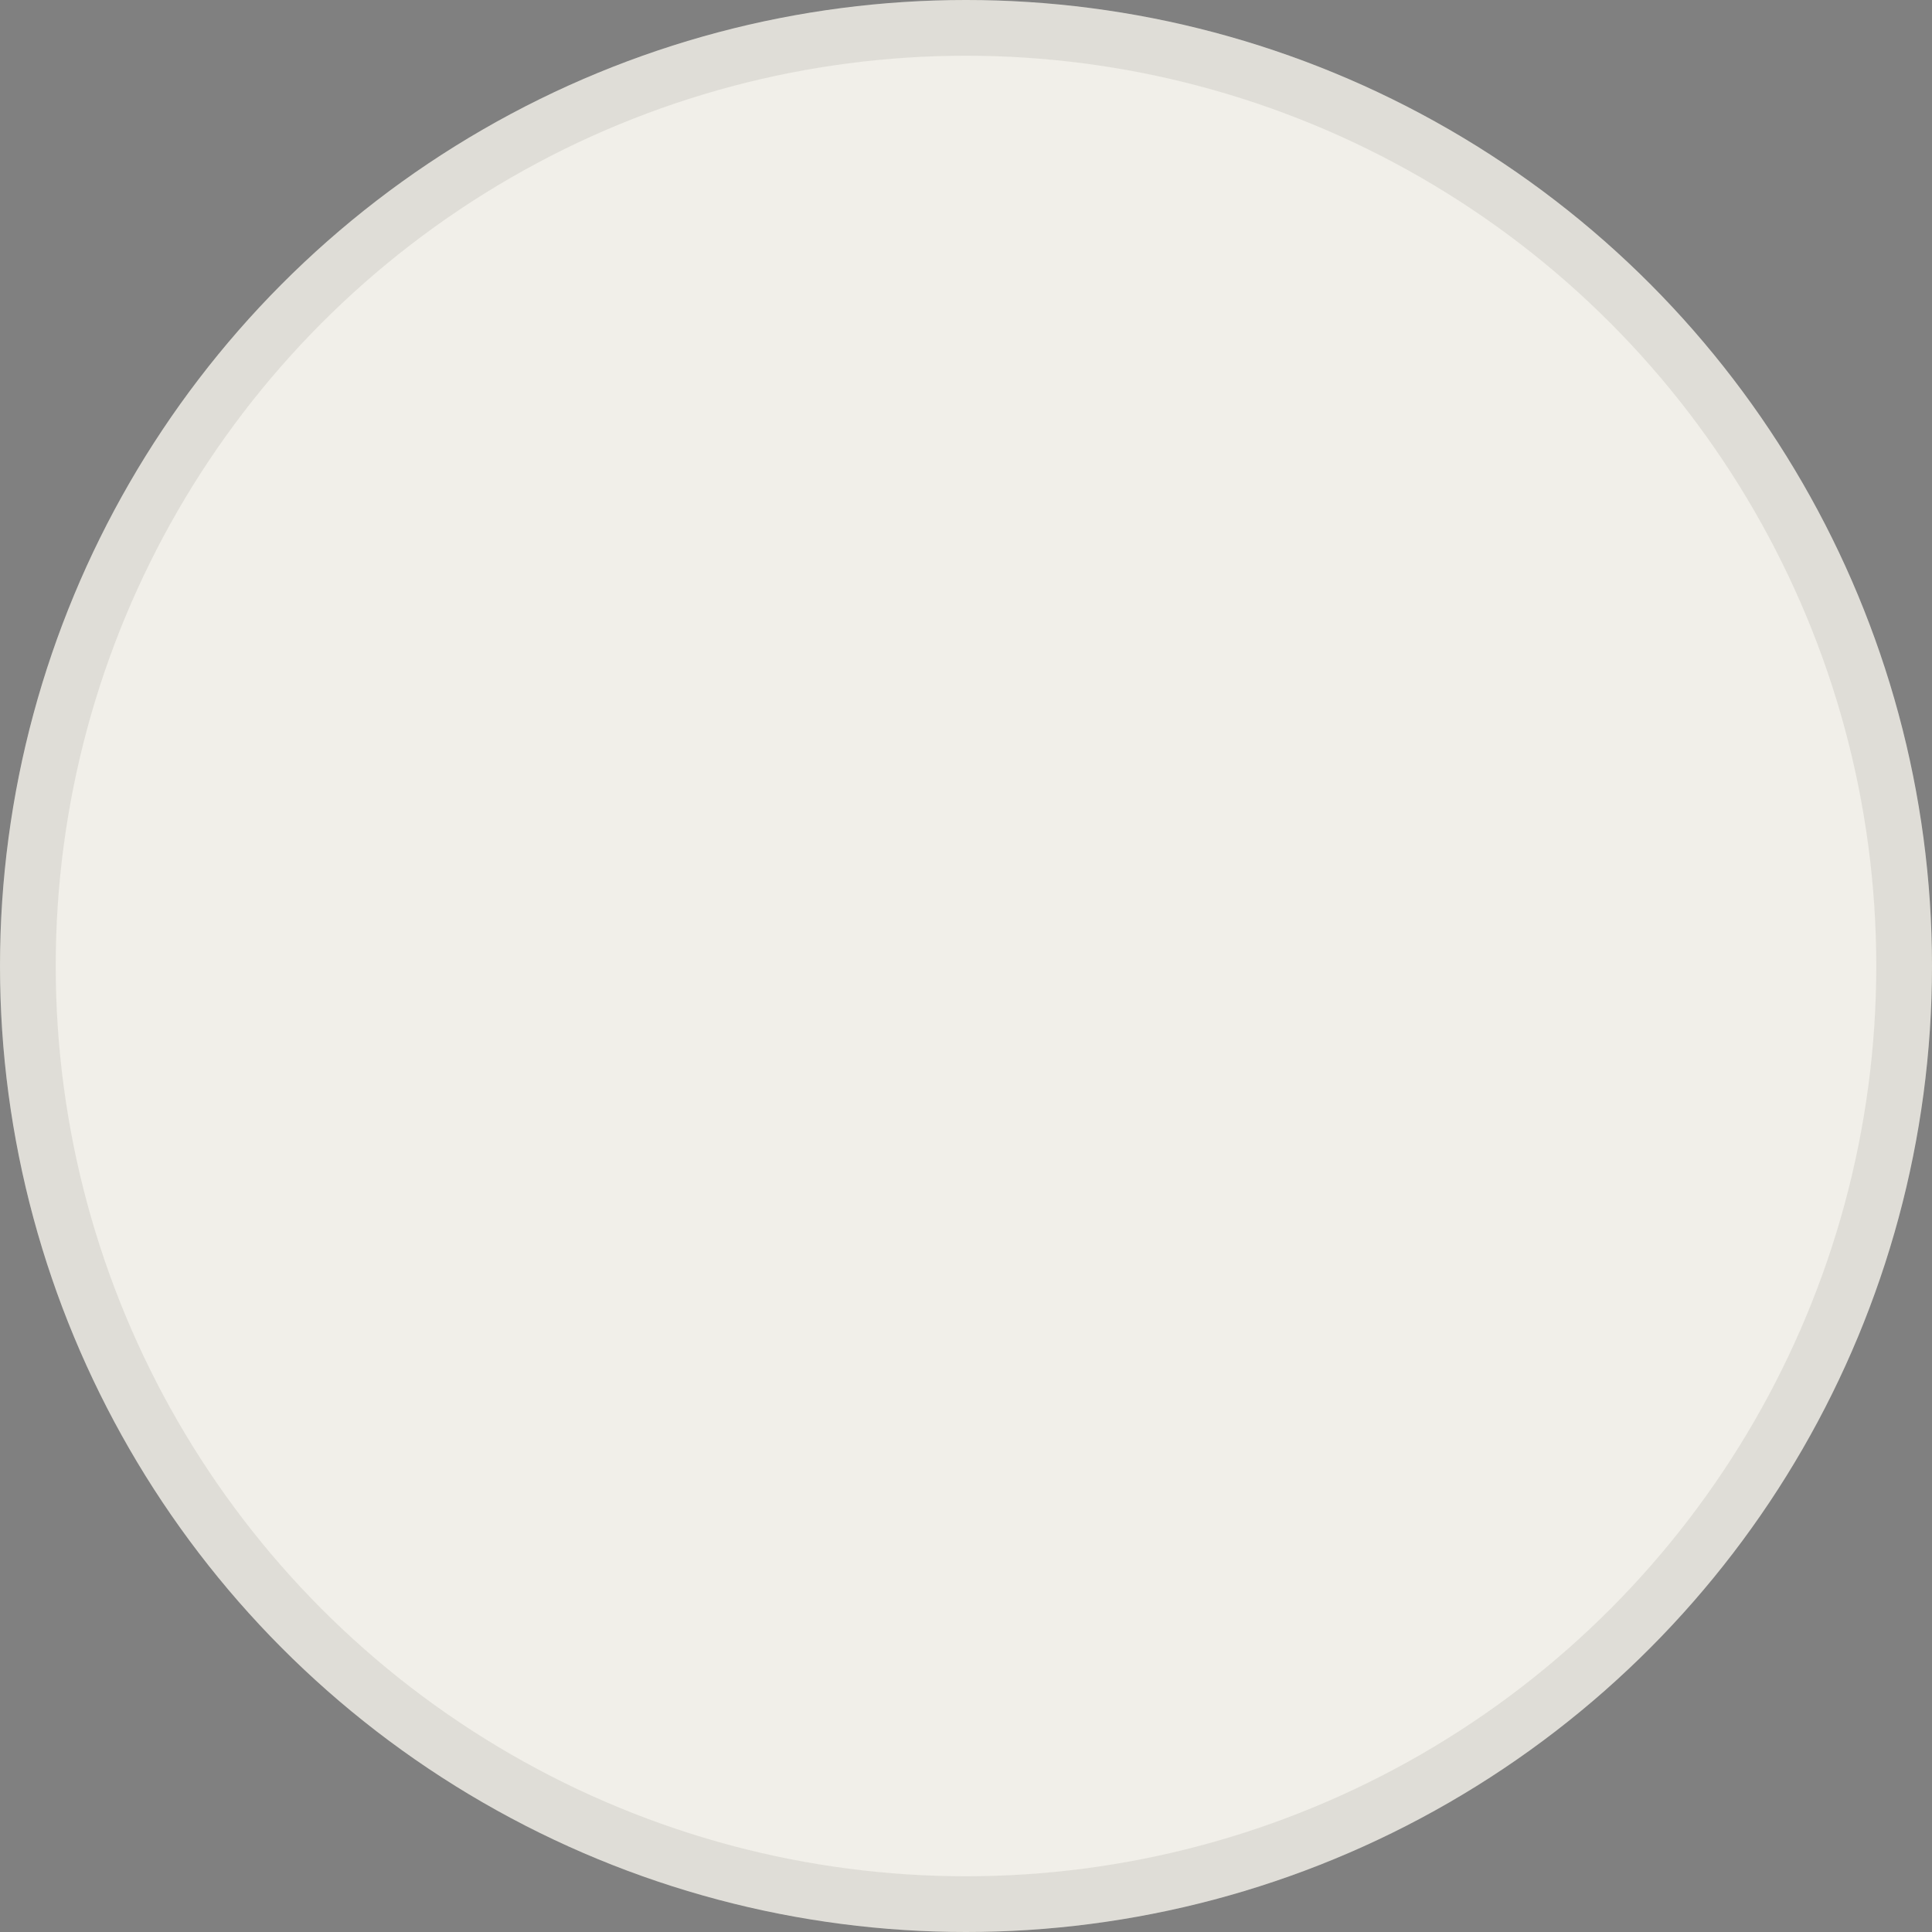
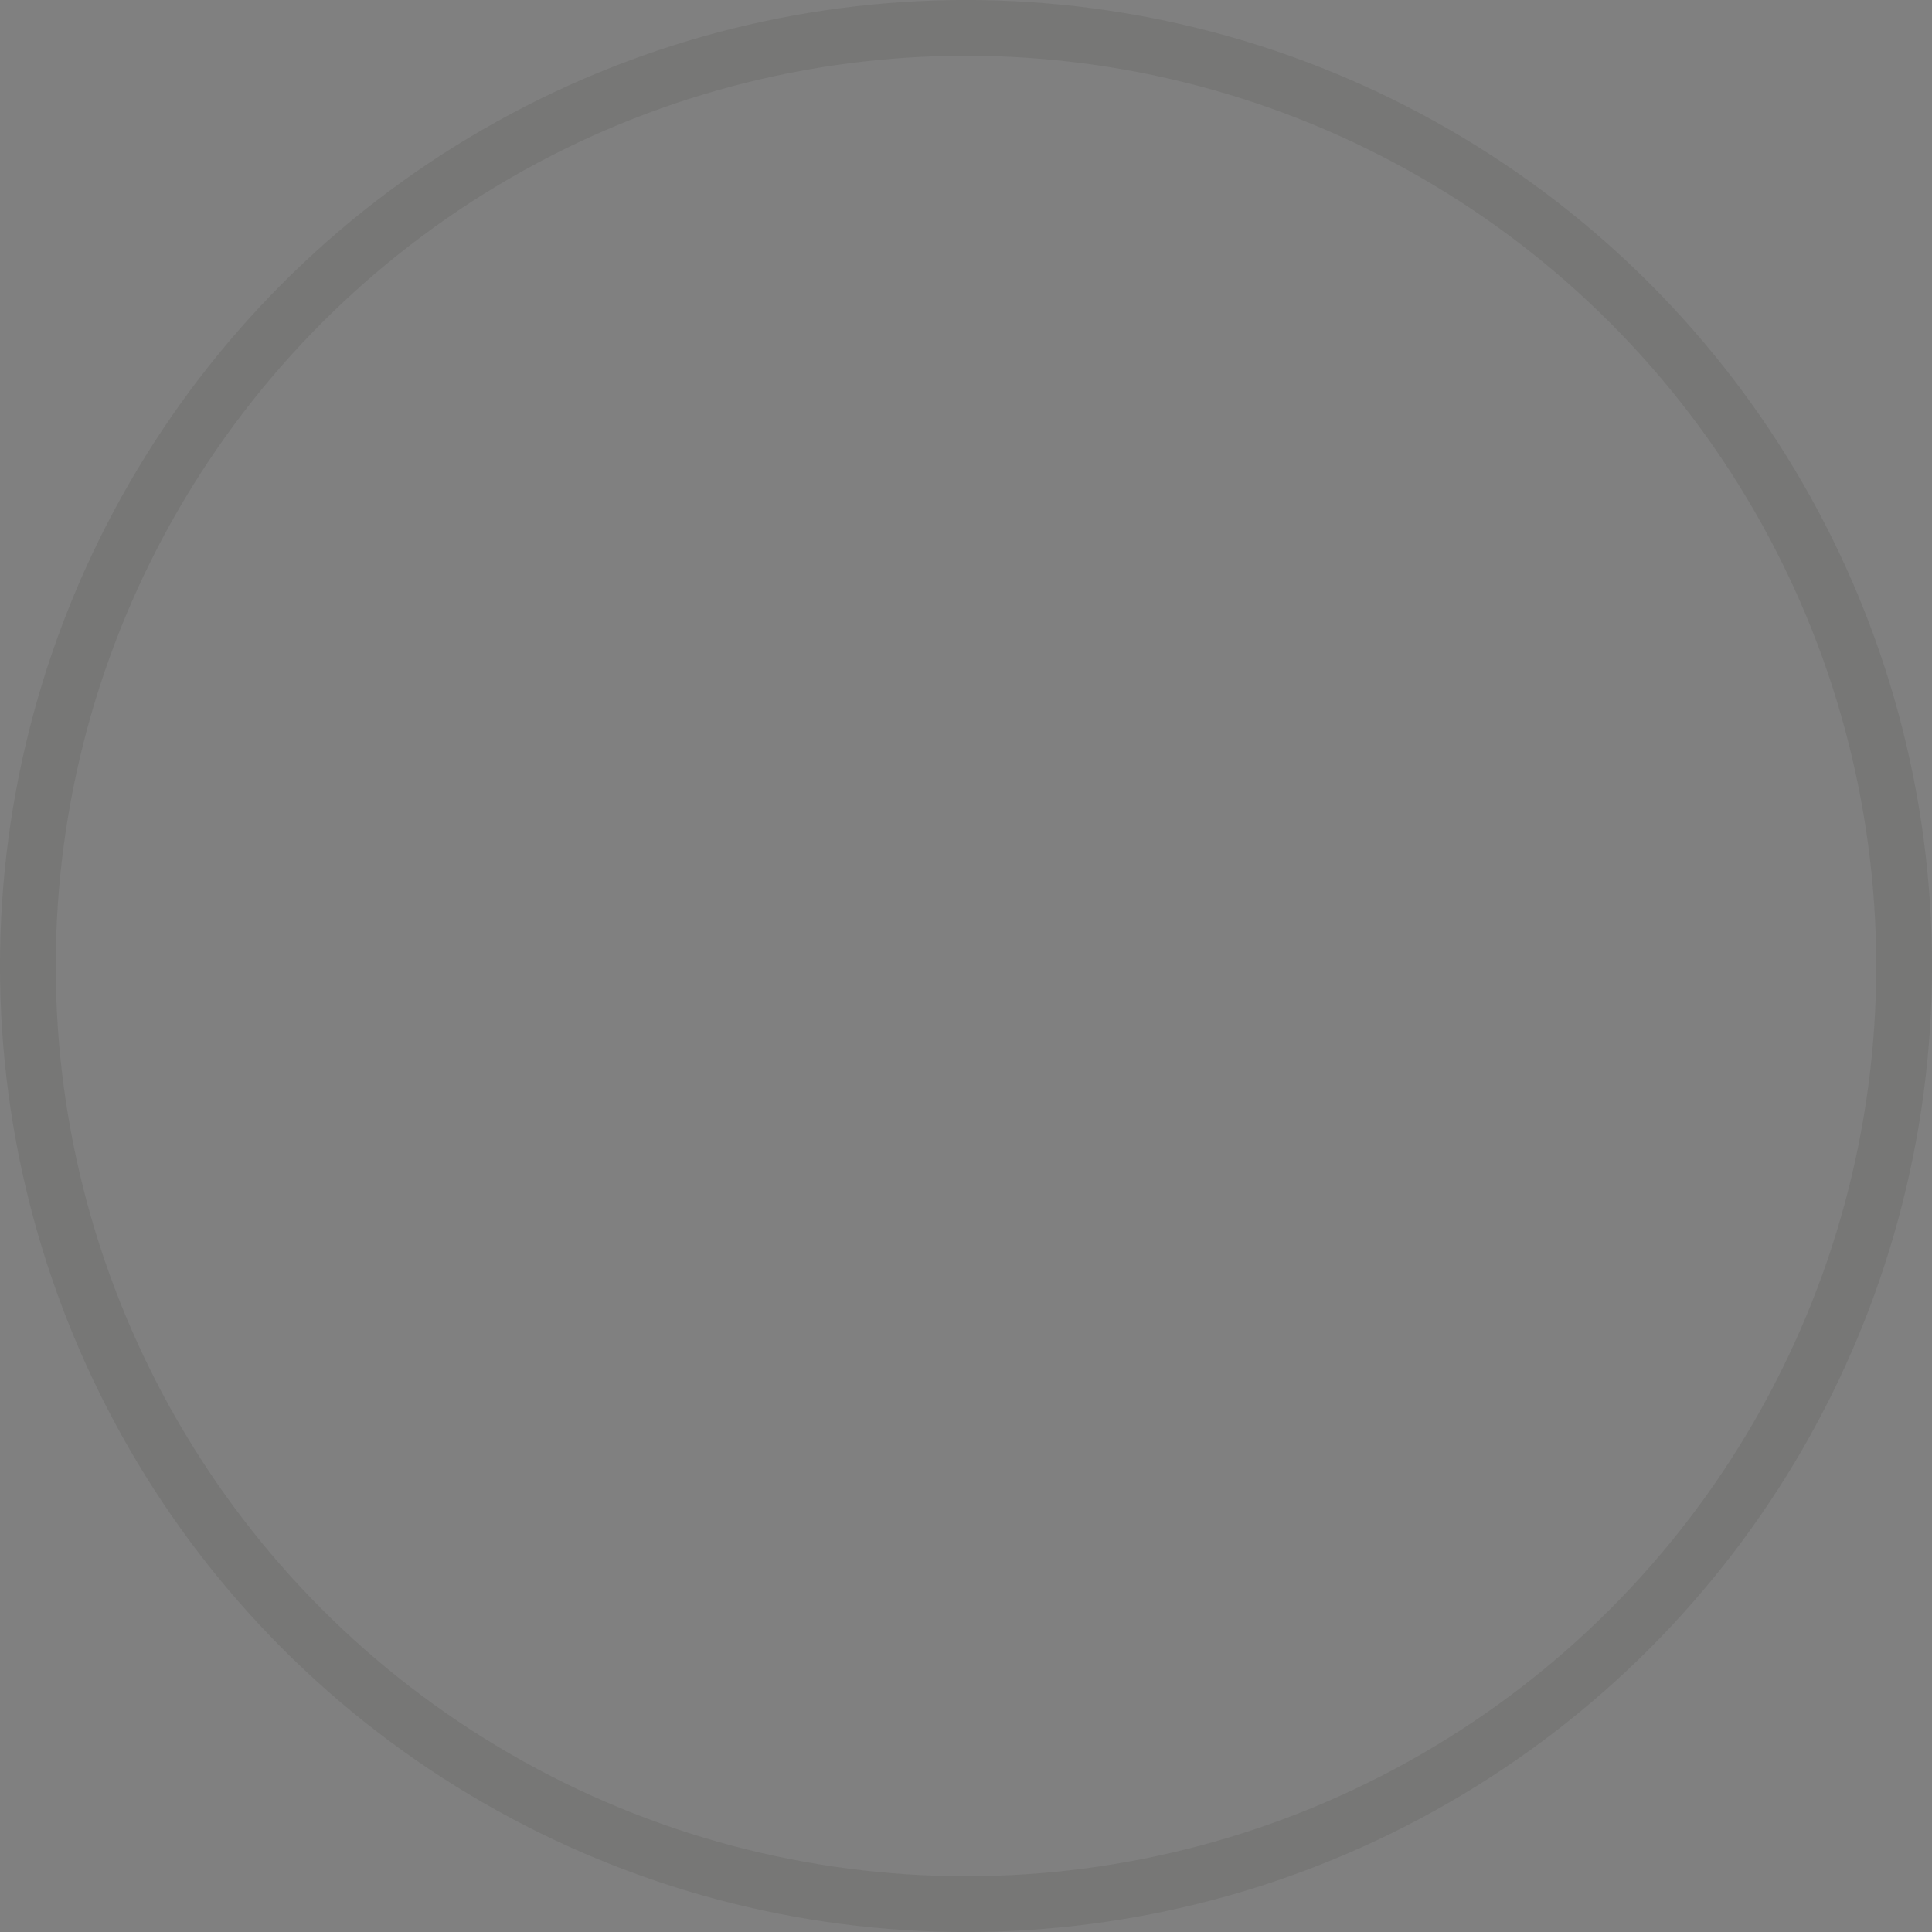
<svg xmlns="http://www.w3.org/2000/svg" fill="none" height="100%" overflow="visible" preserveAspectRatio="none" style="display: block;" viewBox="0 0 52 52" width="100%">
  <rect x="0" y="0" width="52" height="52" fill="#808080" stroke="none" />
  <g id="Container">
-     <circle cx="26" cy="26" fill="#F1EFE9" r="26" />
    <circle cx="26" cy="26" r="25.25" stroke="#13110B" stroke-opacity="0.08" stroke-width="1.5" />
  </g>
</svg>